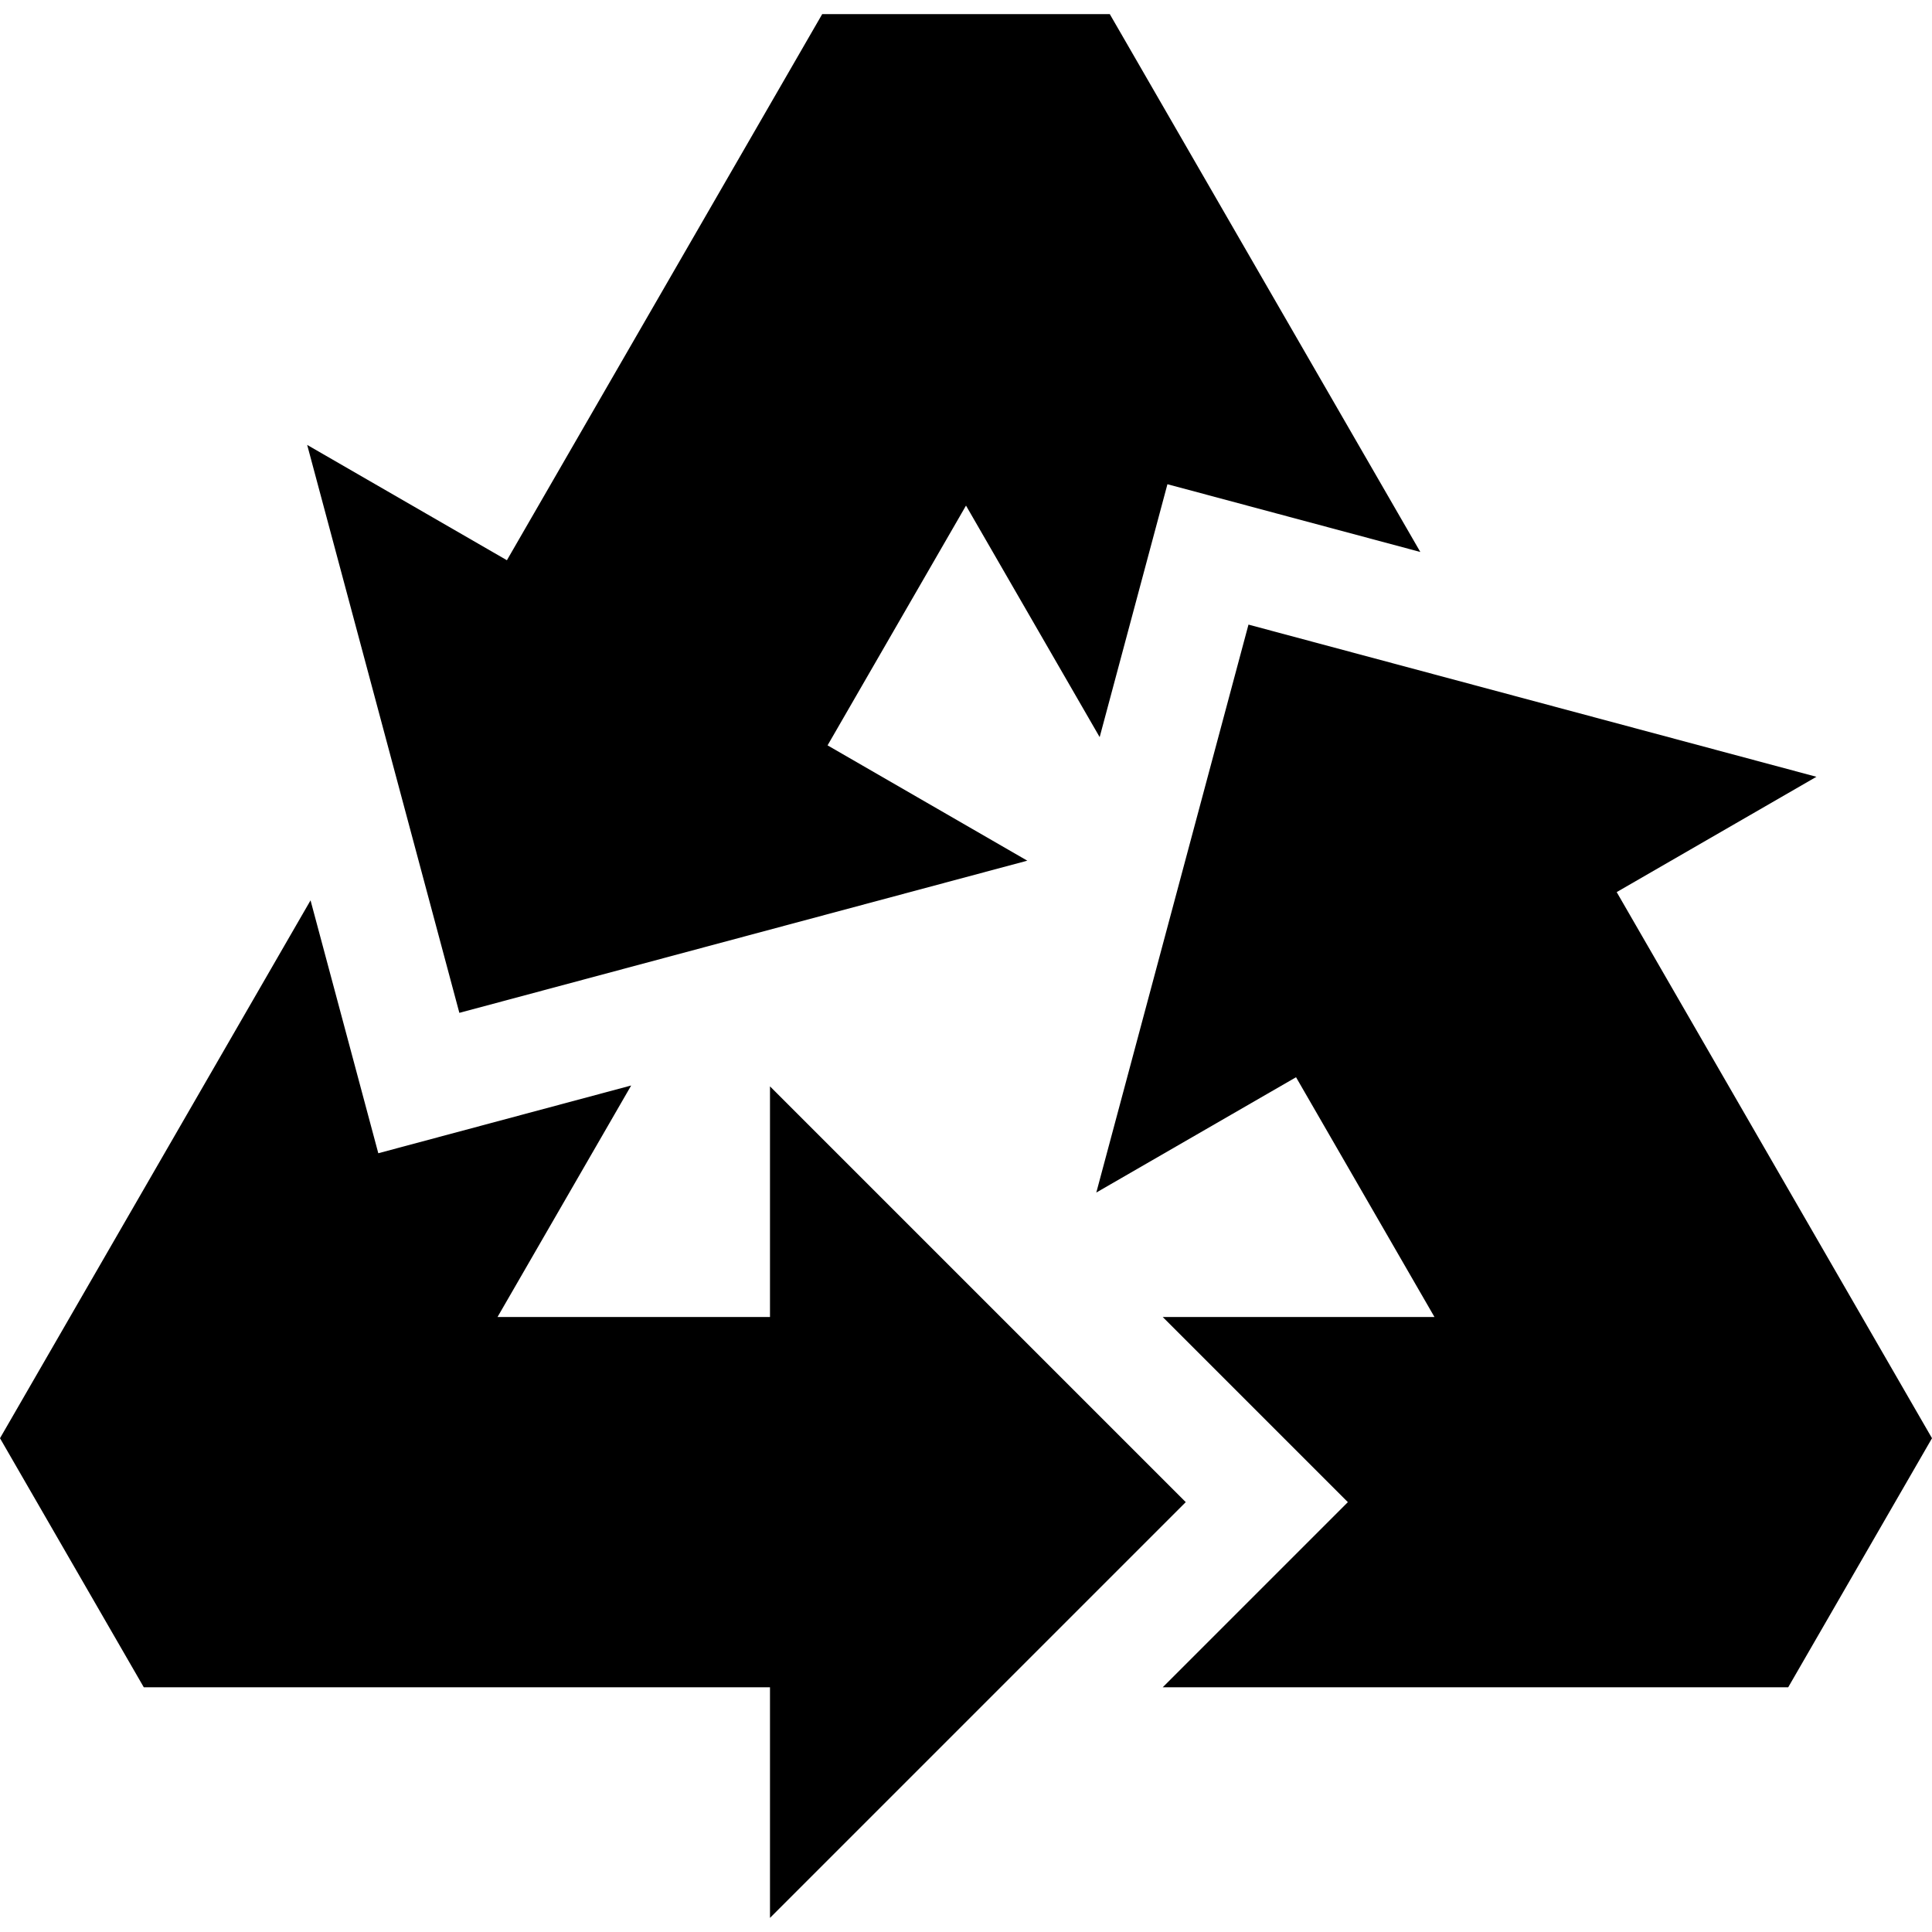
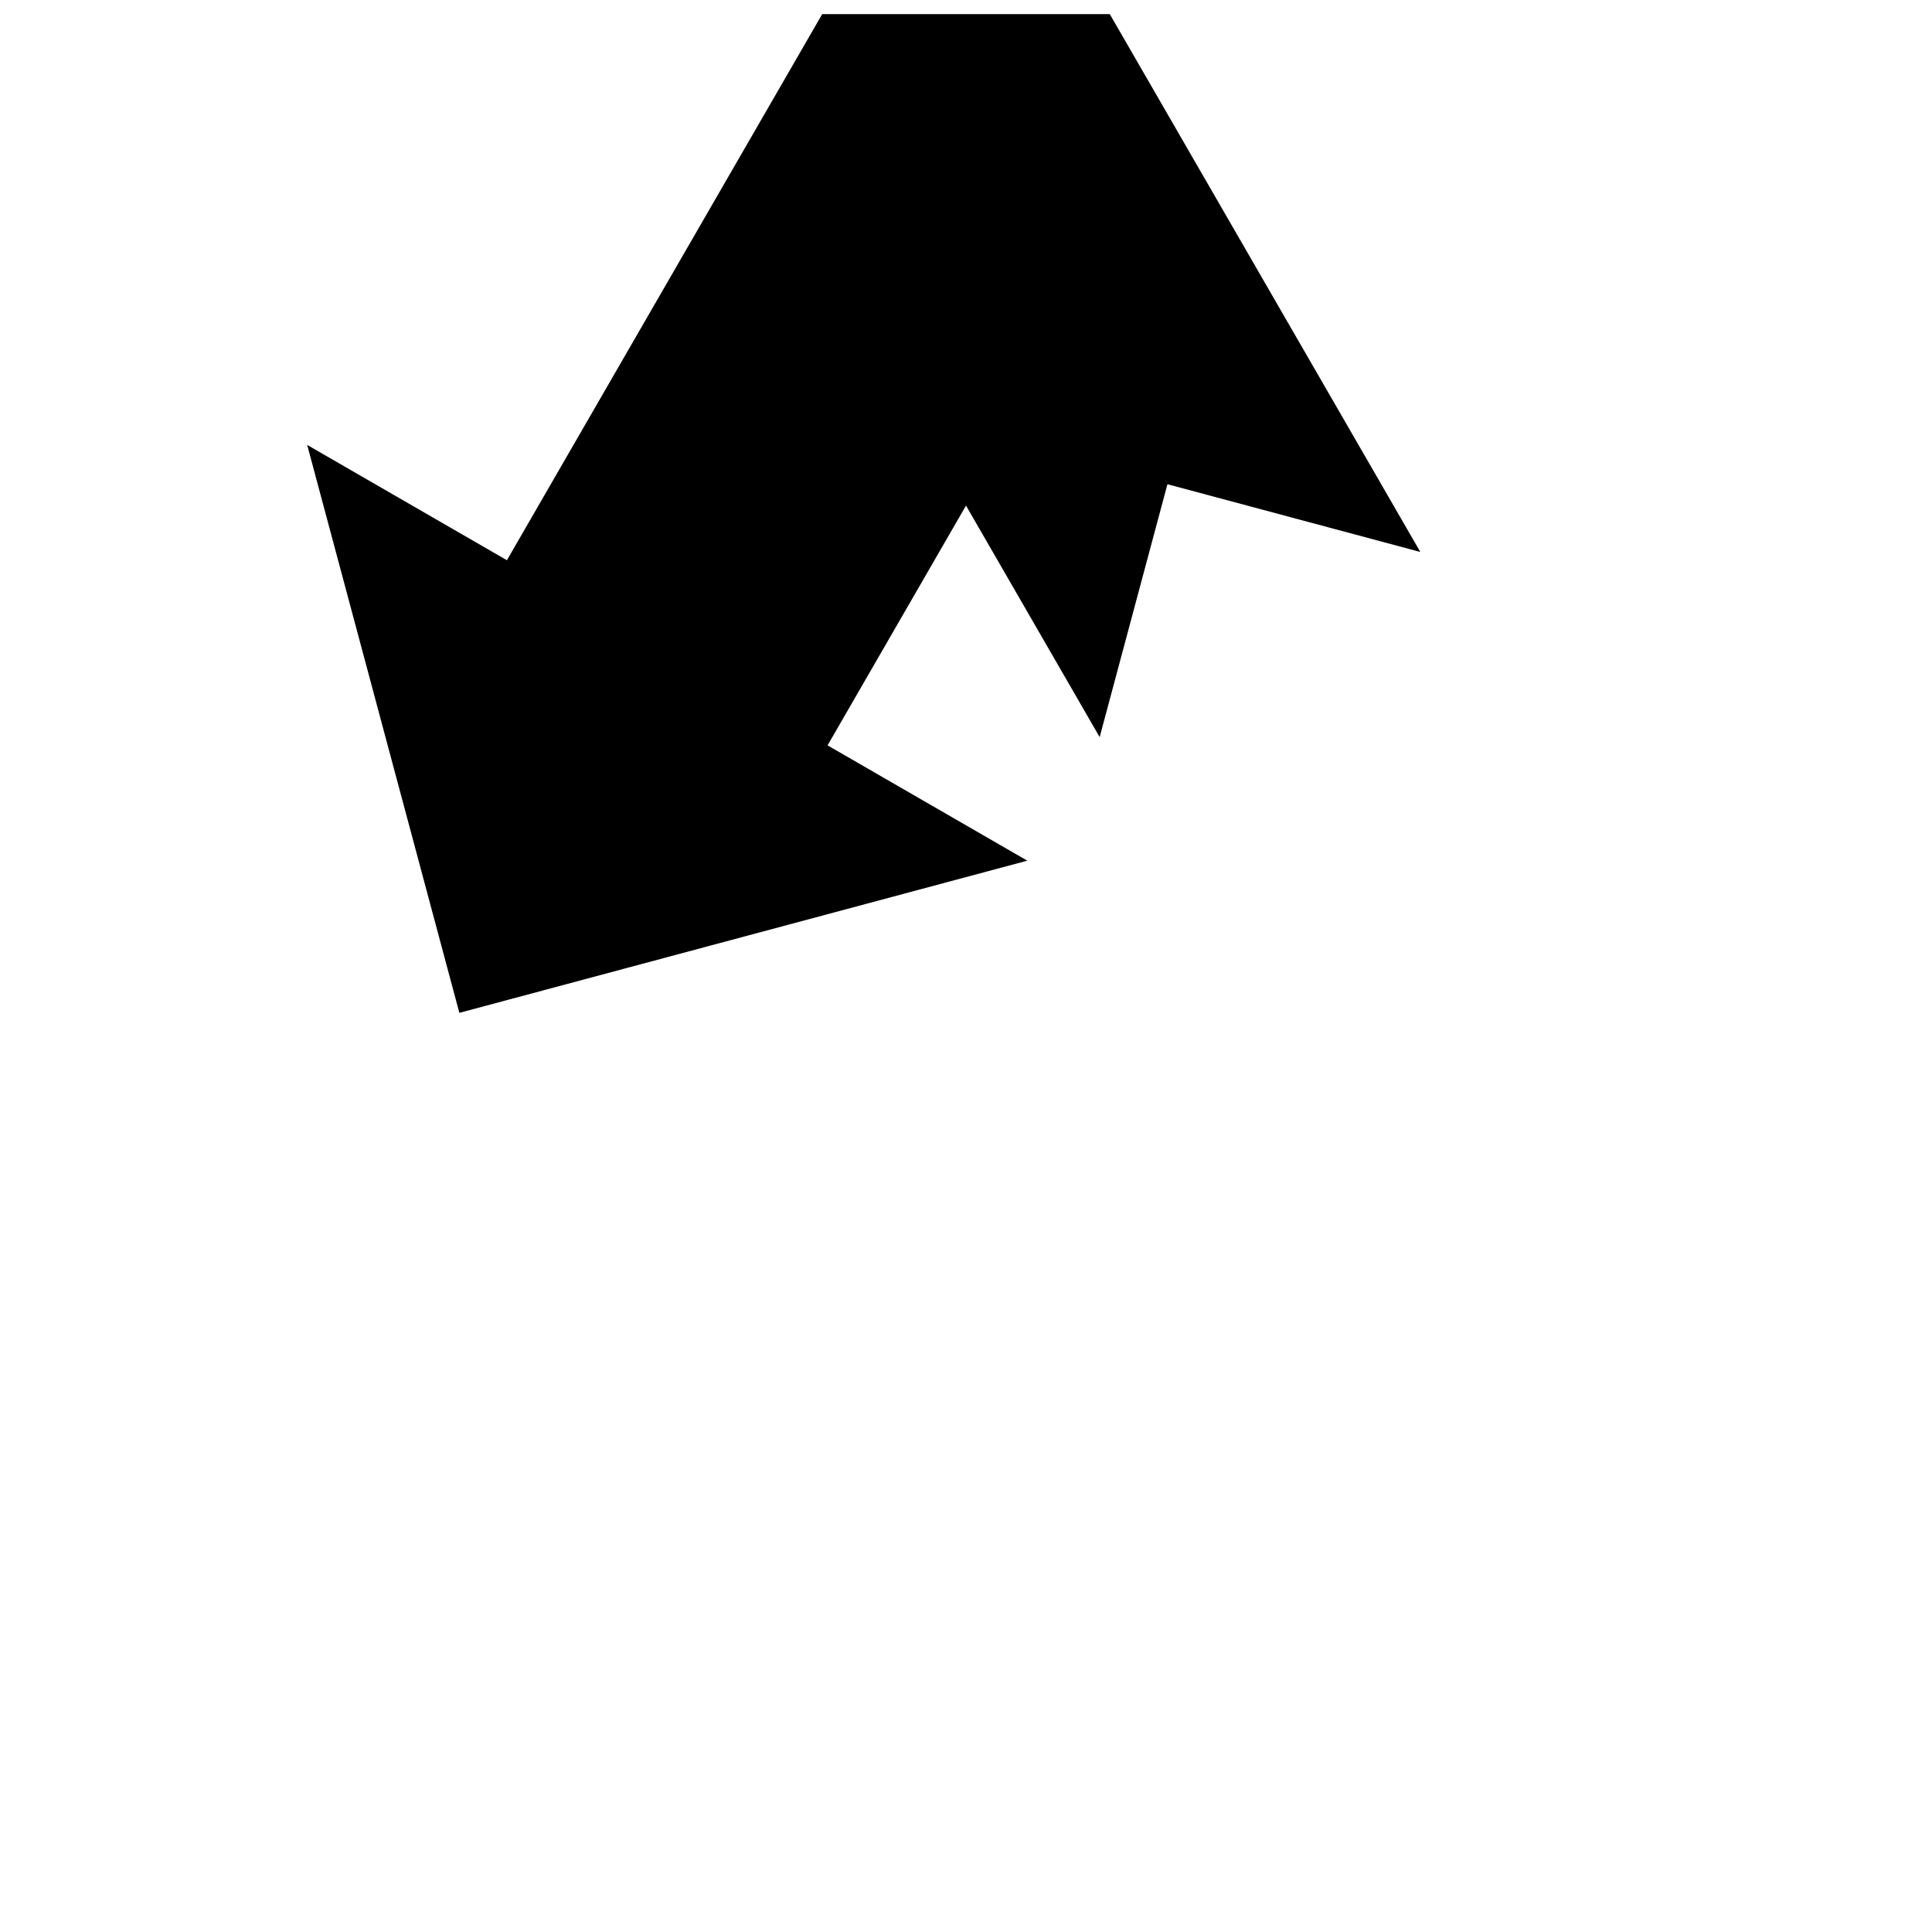
<svg xmlns="http://www.w3.org/2000/svg" fill="#000000" height="800px" width="800px" version="1.1" id="Layer_1" viewBox="0 0 512 512" xml:space="preserve">
  <g>
    <g>
      <polygon points="294.104,3.738 217.895,3.738 134.336,148.467 81.406,117.907 121.735,268.417 272.244,228.088 219.314,197.528     256,133.986 291.423,195.342 301.519,157.665 309.382,128.323 338.723,136.185 376.4,146.28   " />
    </g>
  </g>
  <g>
    <g>
-       <polygon points="428.44,236.416 481.372,205.856 330.861,165.527 290.532,316.037 343.464,285.477 380.15,349.02 308.135,349.02     335.716,376.601 357.196,398.081 335.716,419.561 308.134,447.143 473.896,447.143 512,381.144   " />
-     </g>
+       </g>
  </g>
  <g>
    <g>
-       <polygon points="314.236,398.081 204.055,287.9 204.055,349.02 131.85,349.02 167.274,287.664 129.597,297.76 100.254,305.621     92.393,276.279 82.297,238.602 0,381.144 38.104,447.143 204.055,447.143 204.055,508.262   " />
-     </g>
+       </g>
  </g>
</svg>